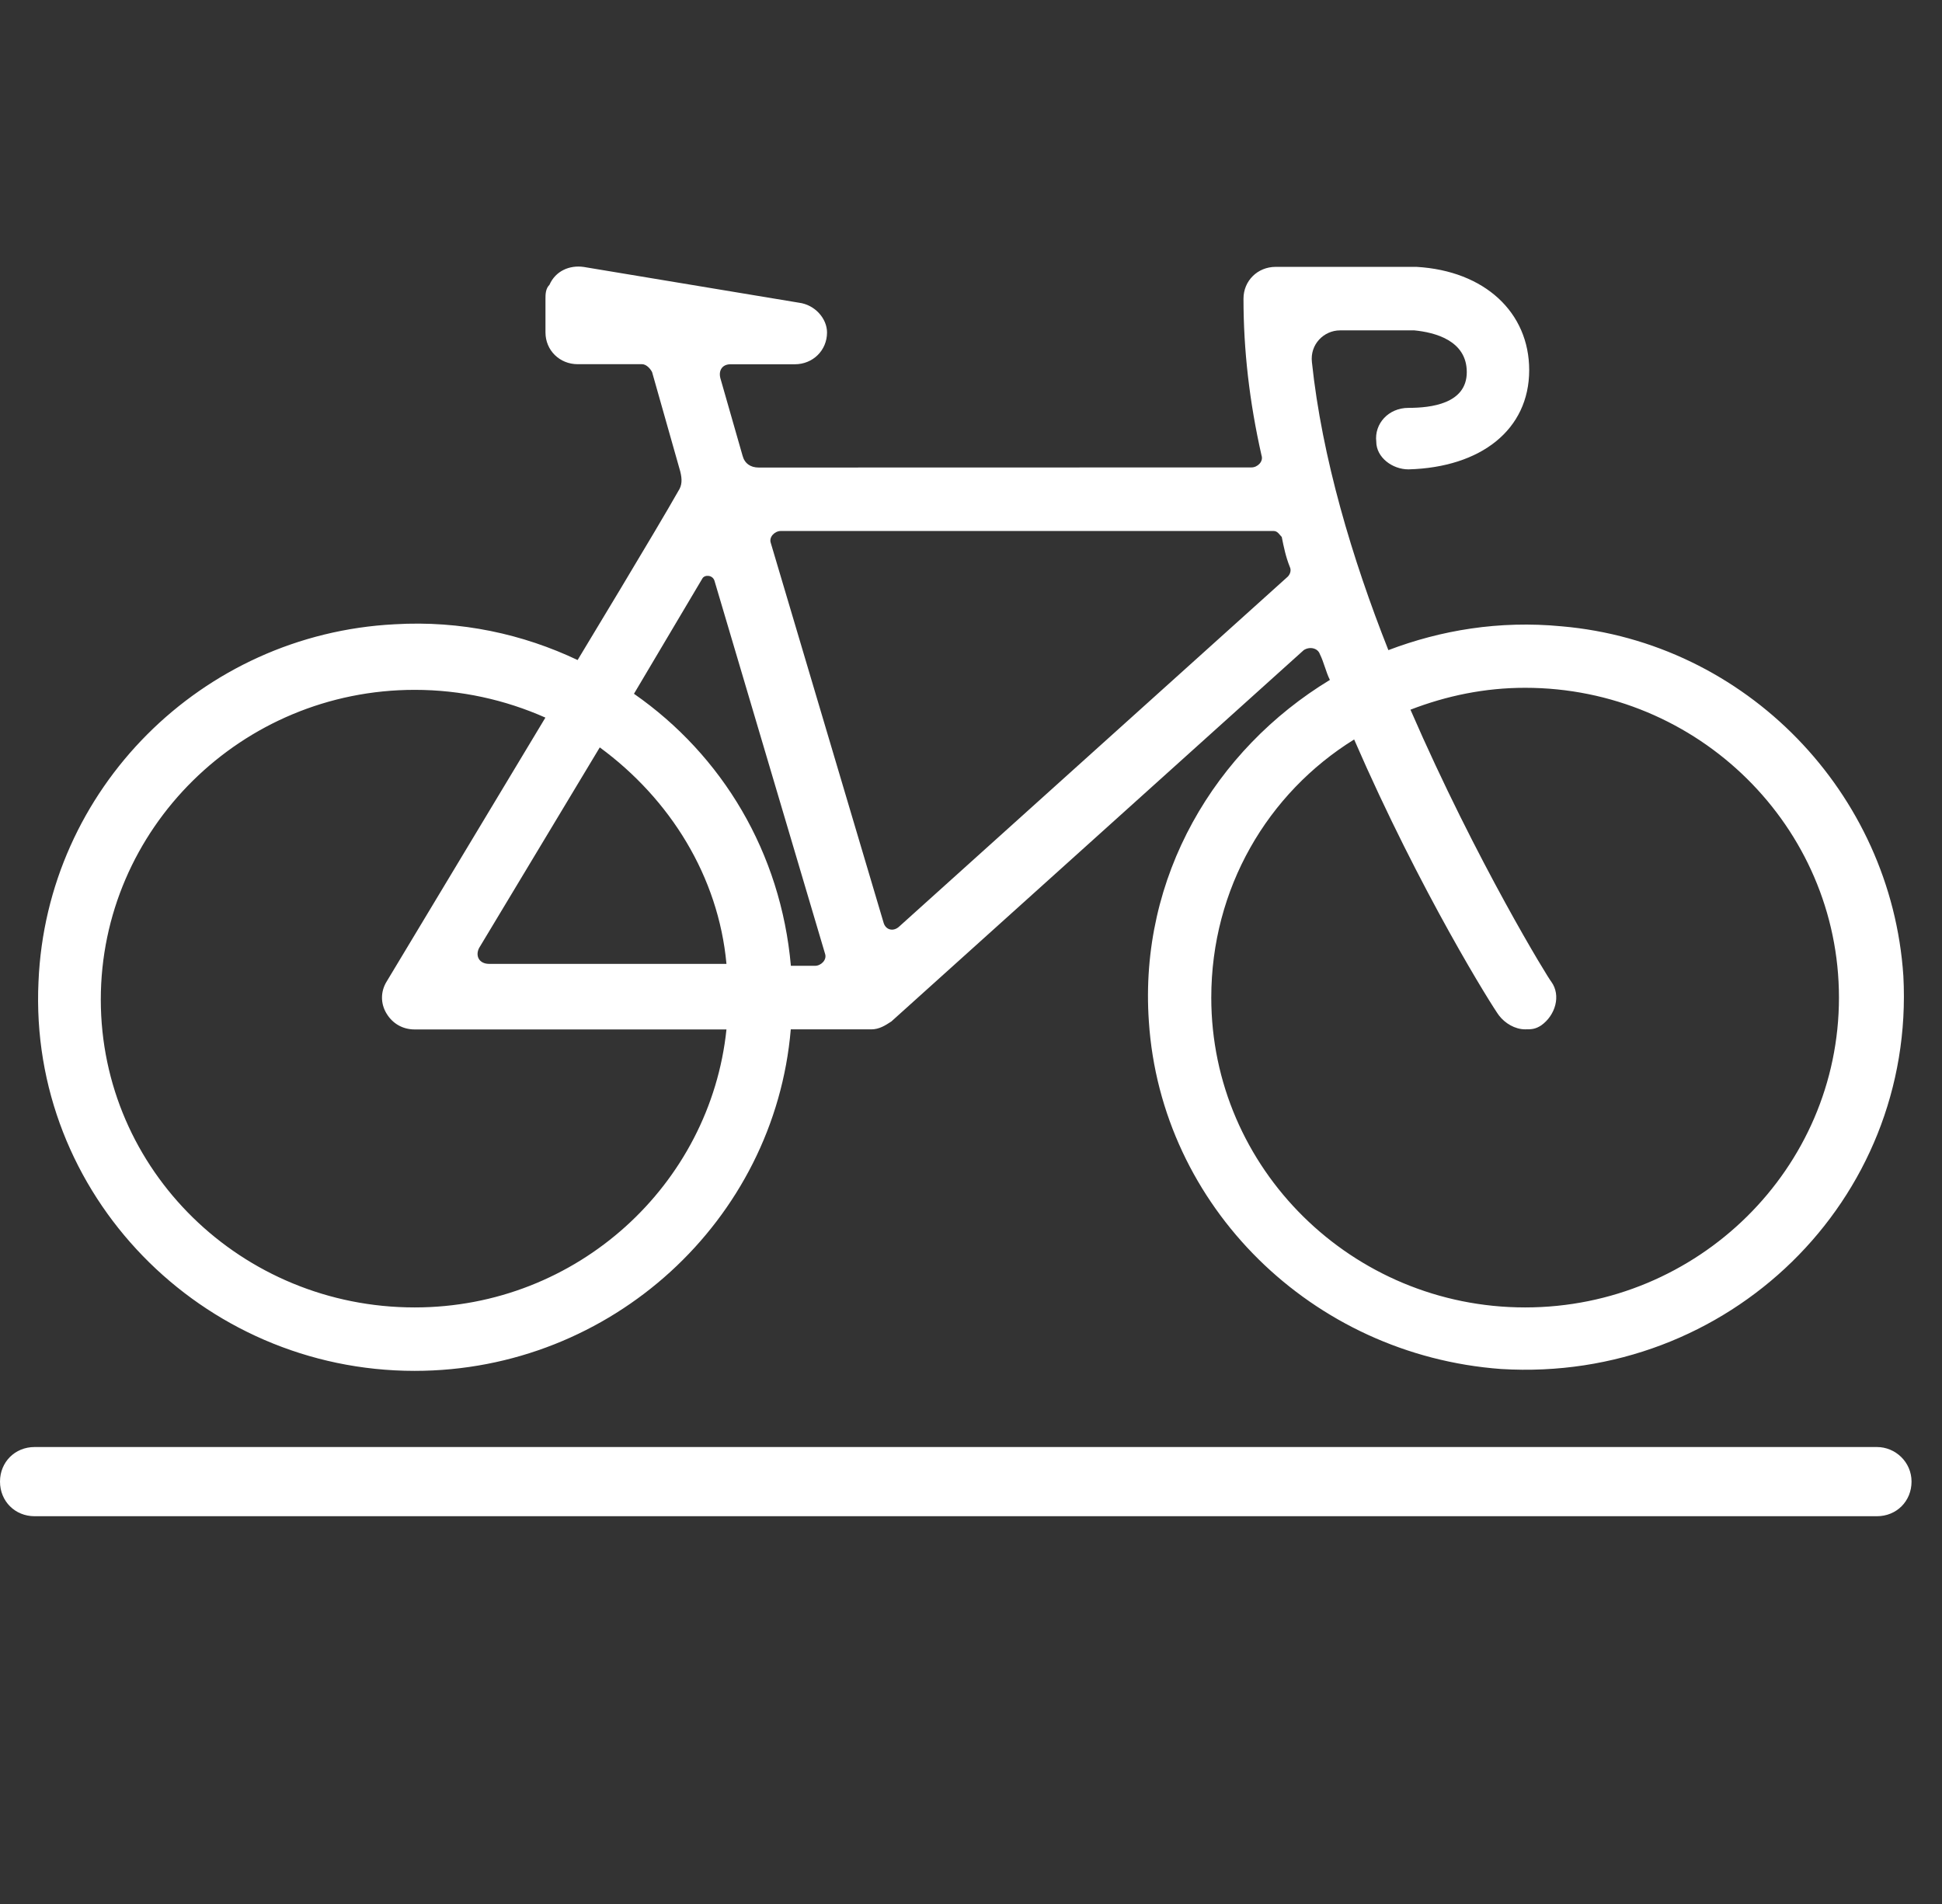
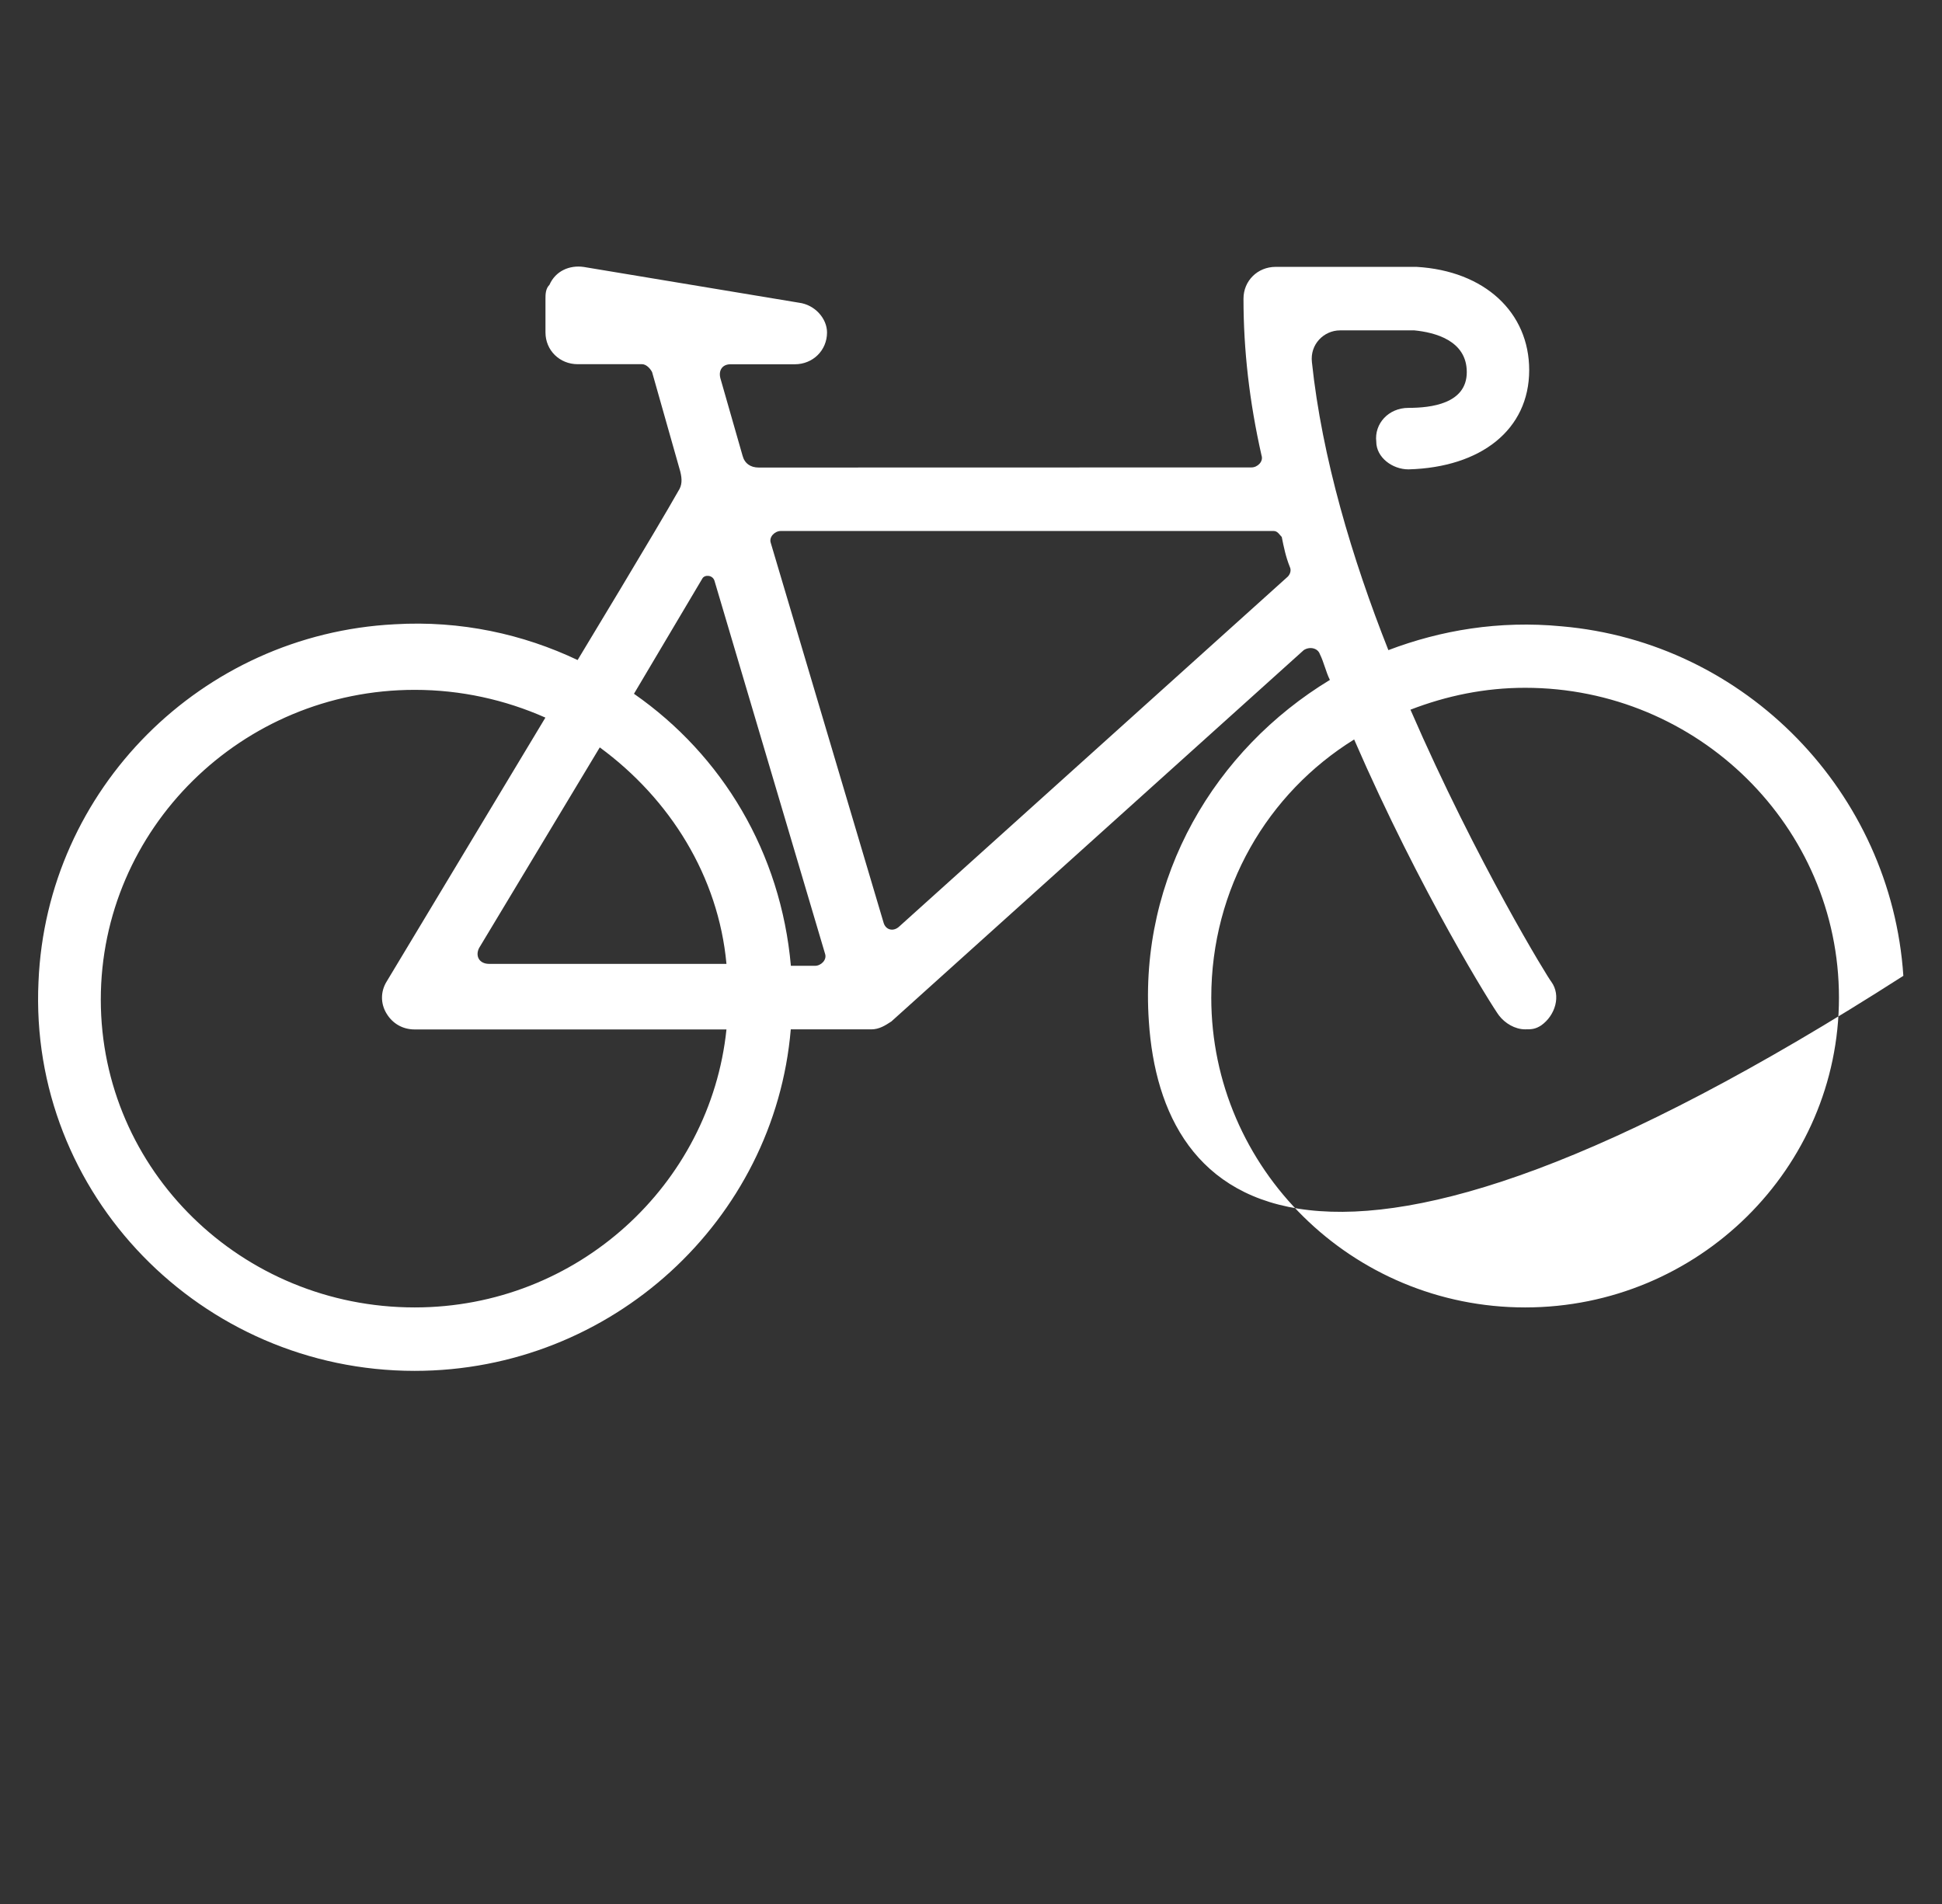
<svg xmlns="http://www.w3.org/2000/svg" width="51" height="50" viewBox="0 0 51 50" fill="none">
  <rect x="0" y="0" width="51" height="50" fill="#333333" stroke="none" />
-   <path d="M10.361 16.394C12.105 16.29 13.741 16.655 15.169 17.333C15.169 17.333 17.282 13.84 17.81 12.901C17.916 12.744 17.916 12.587 17.864 12.379L17.125 9.772C17.072 9.668 16.966 9.564 16.861 9.564H15.171C14.697 9.564 14.325 9.2 14.325 8.729V7.843C14.325 7.739 14.325 7.582 14.43 7.479C14.589 7.114 14.959 6.957 15.328 7.01L20.98 7.949C21.403 8.002 21.719 8.367 21.719 8.731C21.719 9.2 21.349 9.566 20.873 9.566H19.183C18.972 9.566 18.865 9.723 18.918 9.931L19.5 11.964C19.554 12.172 19.711 12.278 19.923 12.278L32.866 12.275C33.025 12.275 33.184 12.119 33.13 11.962C32.812 10.554 32.656 9.198 32.656 7.843C32.656 7.375 33.025 7.008 33.502 7.008H37.146H37.2C38.995 7.112 40.159 8.208 40.159 9.719C40.159 11.284 38.892 12.274 36.989 12.326C36.566 12.326 36.143 12.013 36.143 11.597C36.089 11.129 36.461 10.711 36.989 10.711C37.571 10.711 38.52 10.607 38.52 9.772C38.52 8.937 37.674 8.729 37.146 8.676H35.192C34.769 8.676 34.399 9.041 34.453 9.511C34.717 12.015 35.51 14.673 36.461 17.073C37.835 16.551 39.366 16.29 41.005 16.447C45.864 16.865 49.667 20.827 49.985 25.626C50.303 31.519 45.39 36.316 39.42 35.951C34.451 35.585 30.489 31.674 30.171 26.824C29.907 23.017 31.915 19.68 34.925 17.855C34.82 17.647 34.767 17.387 34.661 17.177C34.608 17.02 34.397 16.969 34.238 17.073L23.409 26.824C23.25 26.928 23.091 27.032 22.88 27.032H20.767C20.344 32.038 16.067 36 10.889 36C5.288 36 0.747 31.36 1.011 25.778C1.224 20.723 5.291 16.655 10.361 16.394L10.361 16.394ZM31.81 26.198C31.81 30.683 35.508 34.334 40.052 34.334C44.596 34.334 48.294 30.684 48.294 26.198C48.294 21.713 44.596 18.062 40.052 18.062C38.995 18.062 37.992 18.27 37.041 18.637C38.785 22.652 40.685 25.73 40.739 25.78C41.003 26.145 40.844 26.666 40.475 26.927C40.316 27.031 40.211 27.031 40.052 27.031C39.788 27.031 39.524 26.874 39.365 26.666C39.206 26.459 37.305 23.434 35.562 19.419C33.29 20.827 31.81 23.33 31.81 26.198L31.81 26.198ZM16.649 18.219C18.973 19.837 20.506 22.391 20.77 25.363H21.403C21.562 25.363 21.721 25.206 21.668 25.049L18.762 15.247C18.708 15.09 18.498 15.09 18.444 15.194L16.649 18.219ZM15.751 19.627L12.582 24.895C12.476 25.102 12.582 25.312 12.846 25.312H19.078C18.867 23.017 17.6 20.984 15.751 19.627L15.751 19.627ZM33.448 13.944H20.506C20.347 13.944 20.188 14.101 20.242 14.258L23.201 24.219C23.254 24.426 23.465 24.479 23.624 24.323L33.818 15.144C33.871 15.091 33.923 14.987 33.871 14.883C33.766 14.622 33.713 14.362 33.661 14.101C33.605 14.048 33.554 13.944 33.449 13.944H33.448ZM10.89 34.334C15.169 34.334 18.655 31.101 19.078 27.034H10.89C10.572 27.034 10.308 26.877 10.151 26.616C9.992 26.355 9.992 26.042 10.151 25.781L14.323 18.845C13.267 18.377 12.105 18.116 10.89 18.116C6.346 18.116 2.647 21.766 2.647 26.252C2.65 30.735 6.347 34.334 10.89 34.334V34.334Z" fill="white" />
-   <path d="M49.292 38H0.908C0.394 38 0 38.394 0 38.908C0 39.423 0.394 39.817 0.908 39.817H49.292C49.806 39.817 50.2 39.423 50.2 38.908C50.2 38.394 49.776 38 49.292 38Z" fill="white" />
+   <path d="M10.361 16.394C12.105 16.29 13.741 16.655 15.169 17.333C15.169 17.333 17.282 13.84 17.81 12.901C17.916 12.744 17.916 12.587 17.864 12.379L17.125 9.772C17.072 9.668 16.966 9.564 16.861 9.564H15.171C14.697 9.564 14.325 9.2 14.325 8.729V7.843C14.325 7.739 14.325 7.582 14.43 7.479C14.589 7.114 14.959 6.957 15.328 7.01L20.98 7.949C21.403 8.002 21.719 8.367 21.719 8.731C21.719 9.2 21.349 9.566 20.873 9.566H19.183C18.972 9.566 18.865 9.723 18.918 9.931L19.5 11.964C19.554 12.172 19.711 12.278 19.923 12.278L32.866 12.275C33.025 12.275 33.184 12.119 33.13 11.962C32.812 10.554 32.656 9.198 32.656 7.843C32.656 7.375 33.025 7.008 33.502 7.008H37.146H37.2C38.995 7.112 40.159 8.208 40.159 9.719C40.159 11.284 38.892 12.274 36.989 12.326C36.566 12.326 36.143 12.013 36.143 11.597C36.089 11.129 36.461 10.711 36.989 10.711C37.571 10.711 38.52 10.607 38.52 9.772C38.52 8.937 37.674 8.729 37.146 8.676H35.192C34.769 8.676 34.399 9.041 34.453 9.511C34.717 12.015 35.51 14.673 36.461 17.073C37.835 16.551 39.366 16.29 41.005 16.447C45.864 16.865 49.667 20.827 49.985 25.626C34.451 35.585 30.489 31.674 30.171 26.824C29.907 23.017 31.915 19.68 34.925 17.855C34.82 17.647 34.767 17.387 34.661 17.177C34.608 17.02 34.397 16.969 34.238 17.073L23.409 26.824C23.25 26.928 23.091 27.032 22.88 27.032H20.767C20.344 32.038 16.067 36 10.889 36C5.288 36 0.747 31.36 1.011 25.778C1.224 20.723 5.291 16.655 10.361 16.394L10.361 16.394ZM31.81 26.198C31.81 30.683 35.508 34.334 40.052 34.334C44.596 34.334 48.294 30.684 48.294 26.198C48.294 21.713 44.596 18.062 40.052 18.062C38.995 18.062 37.992 18.27 37.041 18.637C38.785 22.652 40.685 25.73 40.739 25.78C41.003 26.145 40.844 26.666 40.475 26.927C40.316 27.031 40.211 27.031 40.052 27.031C39.788 27.031 39.524 26.874 39.365 26.666C39.206 26.459 37.305 23.434 35.562 19.419C33.29 20.827 31.81 23.33 31.81 26.198L31.81 26.198ZM16.649 18.219C18.973 19.837 20.506 22.391 20.77 25.363H21.403C21.562 25.363 21.721 25.206 21.668 25.049L18.762 15.247C18.708 15.09 18.498 15.09 18.444 15.194L16.649 18.219ZM15.751 19.627L12.582 24.895C12.476 25.102 12.582 25.312 12.846 25.312H19.078C18.867 23.017 17.6 20.984 15.751 19.627L15.751 19.627ZM33.448 13.944H20.506C20.347 13.944 20.188 14.101 20.242 14.258L23.201 24.219C23.254 24.426 23.465 24.479 23.624 24.323L33.818 15.144C33.871 15.091 33.923 14.987 33.871 14.883C33.766 14.622 33.713 14.362 33.661 14.101C33.605 14.048 33.554 13.944 33.449 13.944H33.448ZM10.89 34.334C15.169 34.334 18.655 31.101 19.078 27.034H10.89C10.572 27.034 10.308 26.877 10.151 26.616C9.992 26.355 9.992 26.042 10.151 25.781L14.323 18.845C13.267 18.377 12.105 18.116 10.89 18.116C6.346 18.116 2.647 21.766 2.647 26.252C2.65 30.735 6.347 34.334 10.89 34.334V34.334Z" fill="white" />
</svg>